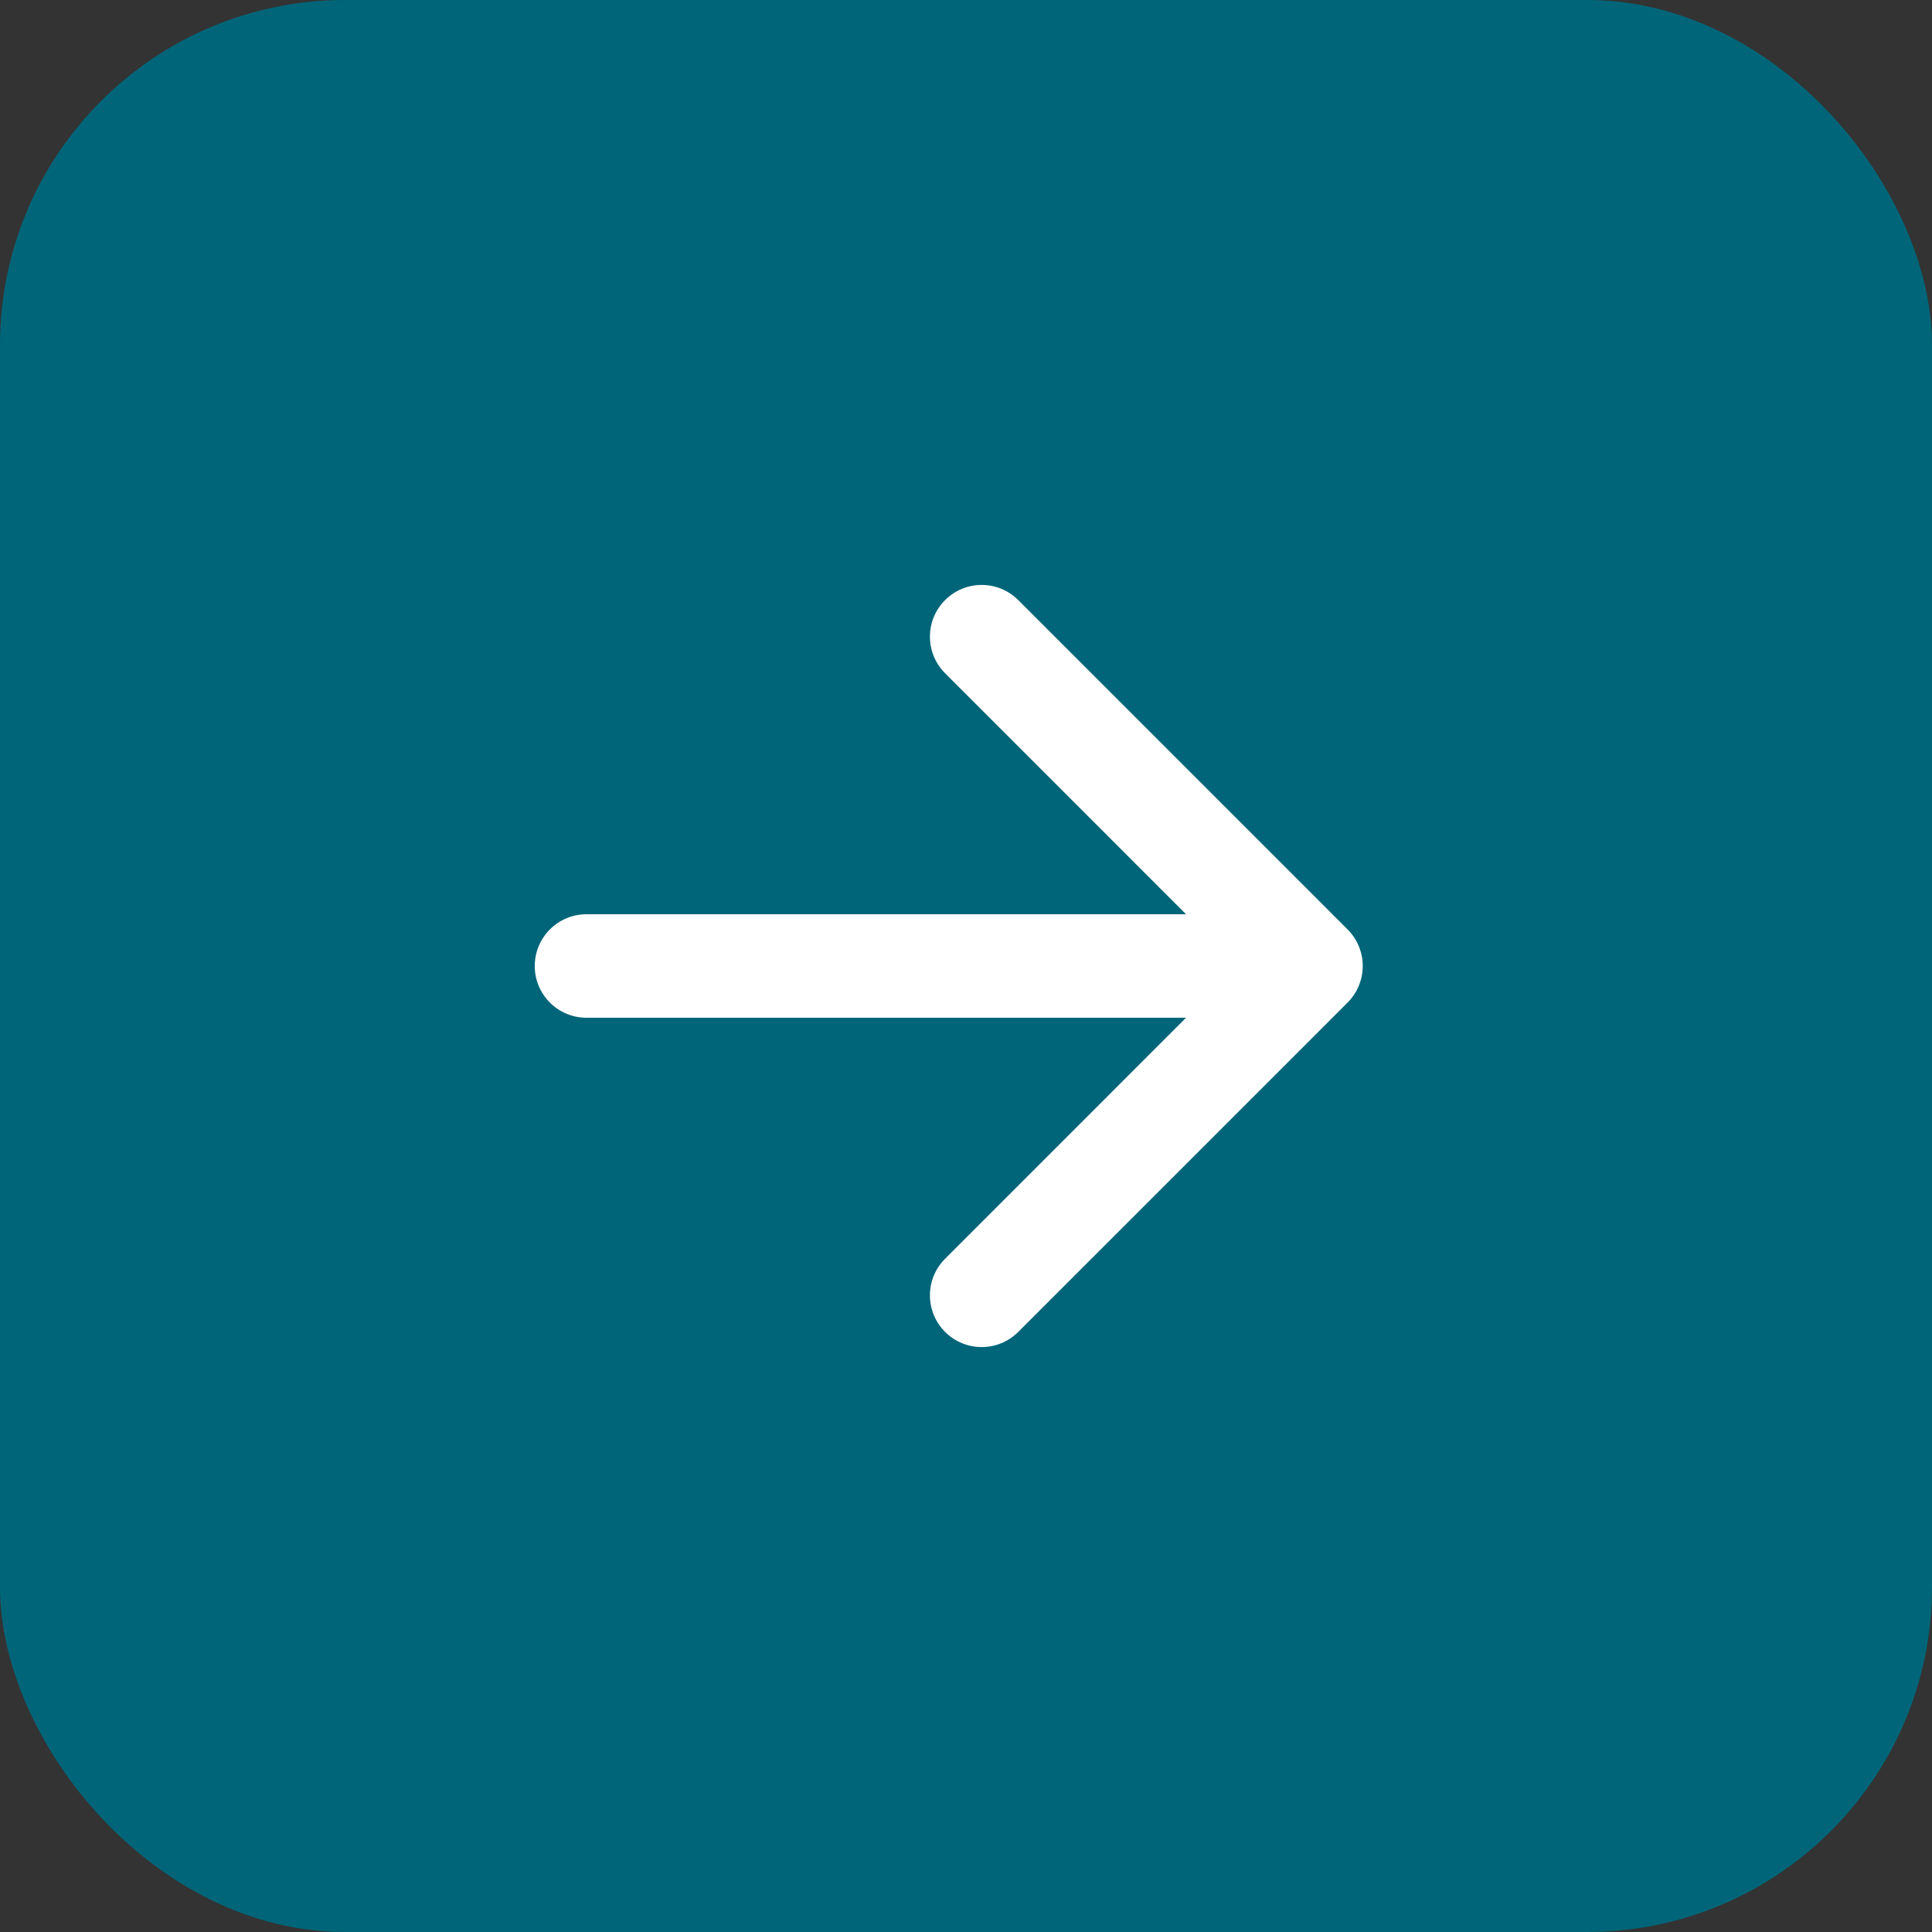
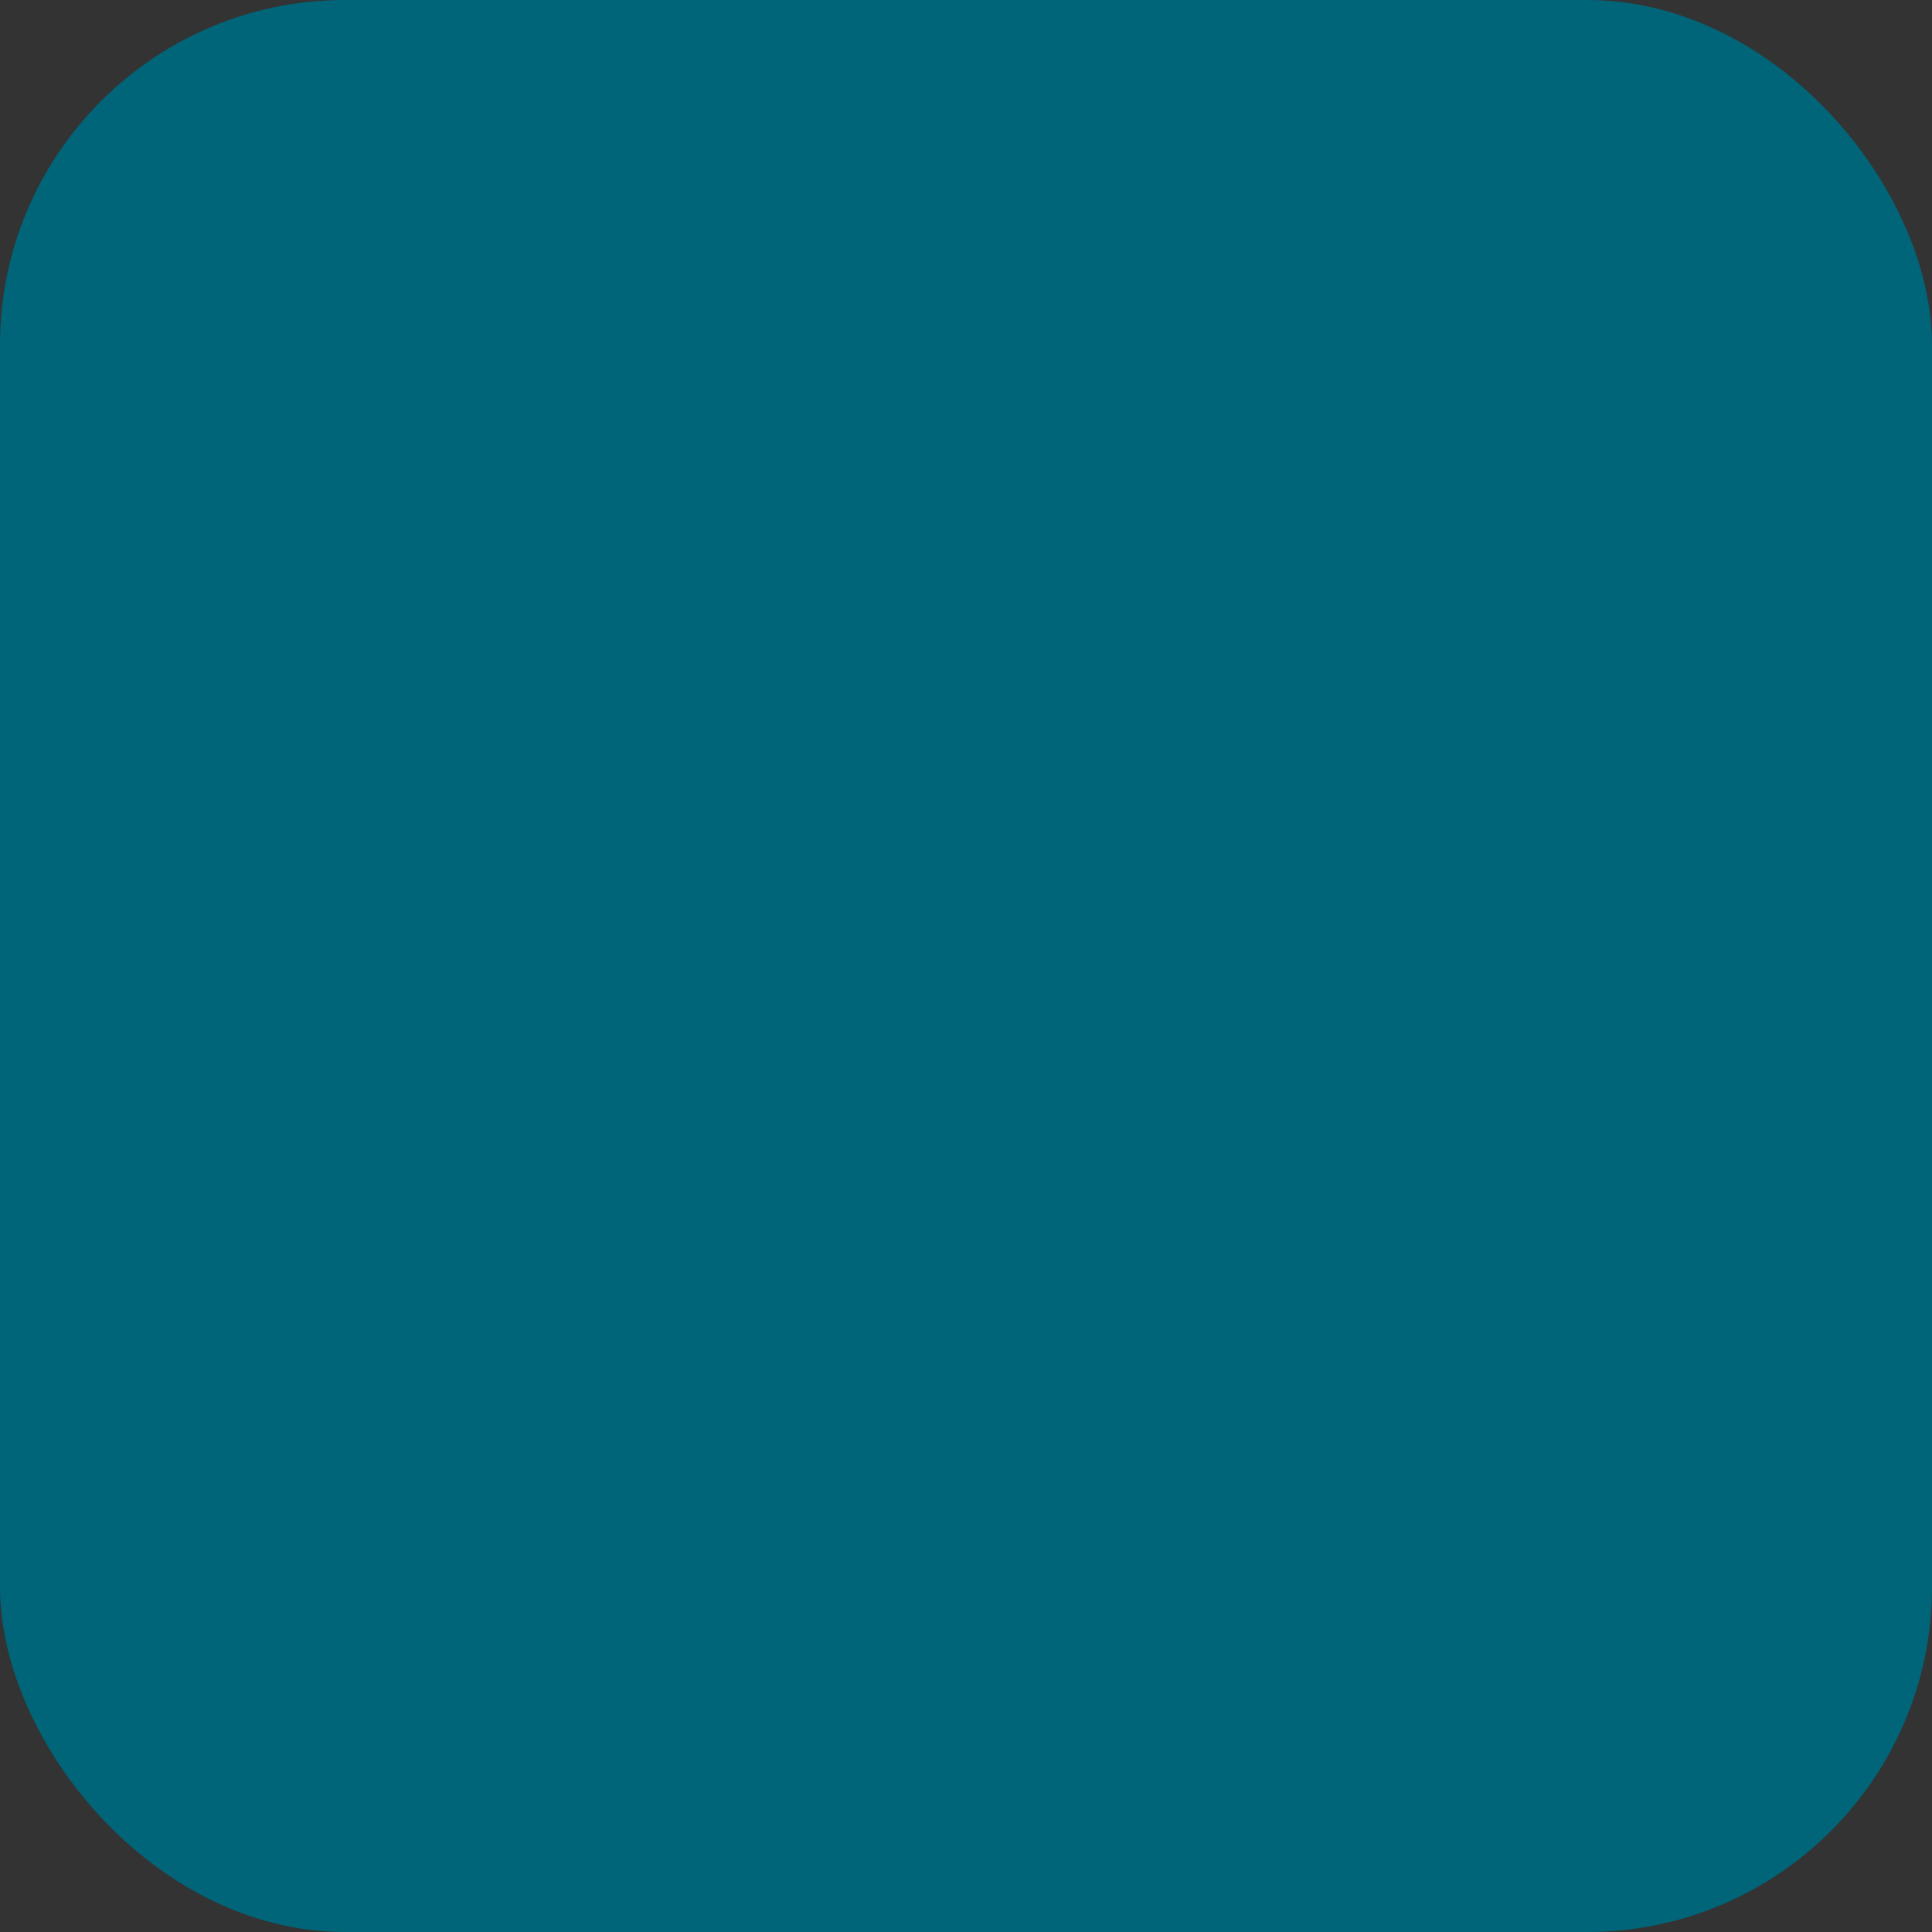
<svg xmlns="http://www.w3.org/2000/svg" width="28" height="28" viewBox="0 0 28 28" fill="none">
  <rect x="0" y="0" width="28" height="28" fill="#333333" stroke="none" />
  <rect width="28" height="28" rx="5" fill="#006579" />
-   <path d="M8.5 13.25C8.086 13.25 7.75 13.586 7.75 14C7.75 14.414 8.086 14.75 8.5 14.75L8.5 13.25ZM19.53 14.53C19.823 14.237 19.823 13.763 19.53 13.47L14.757 8.697C14.464 8.404 13.99 8.404 13.697 8.697C13.404 8.99 13.404 9.464 13.697 9.757L17.939 14L13.697 18.243C13.404 18.535 13.404 19.01 13.697 19.303C13.99 19.596 14.464 19.596 14.757 19.303L19.53 14.53ZM8.5 14.75L19 14.75L19 13.25L8.5 13.25L8.5 14.75Z" fill="white" />
</svg>